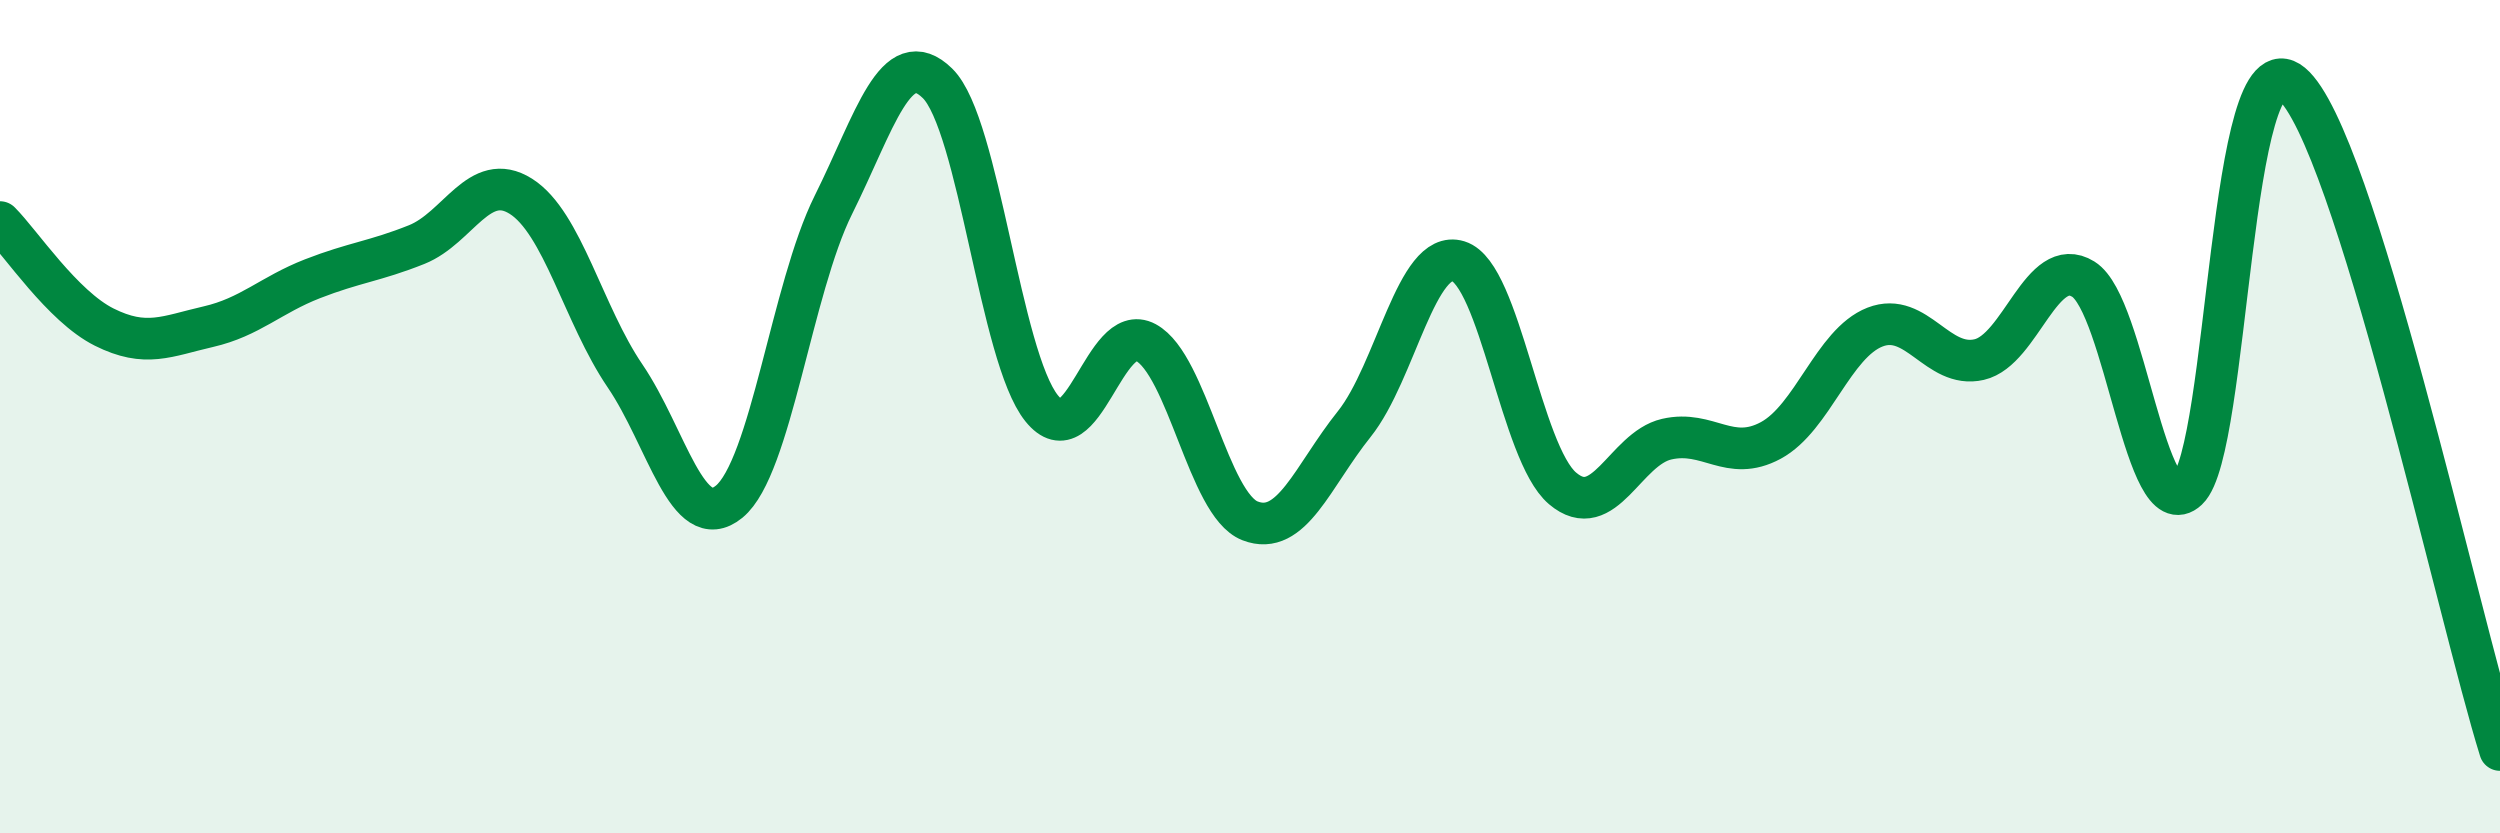
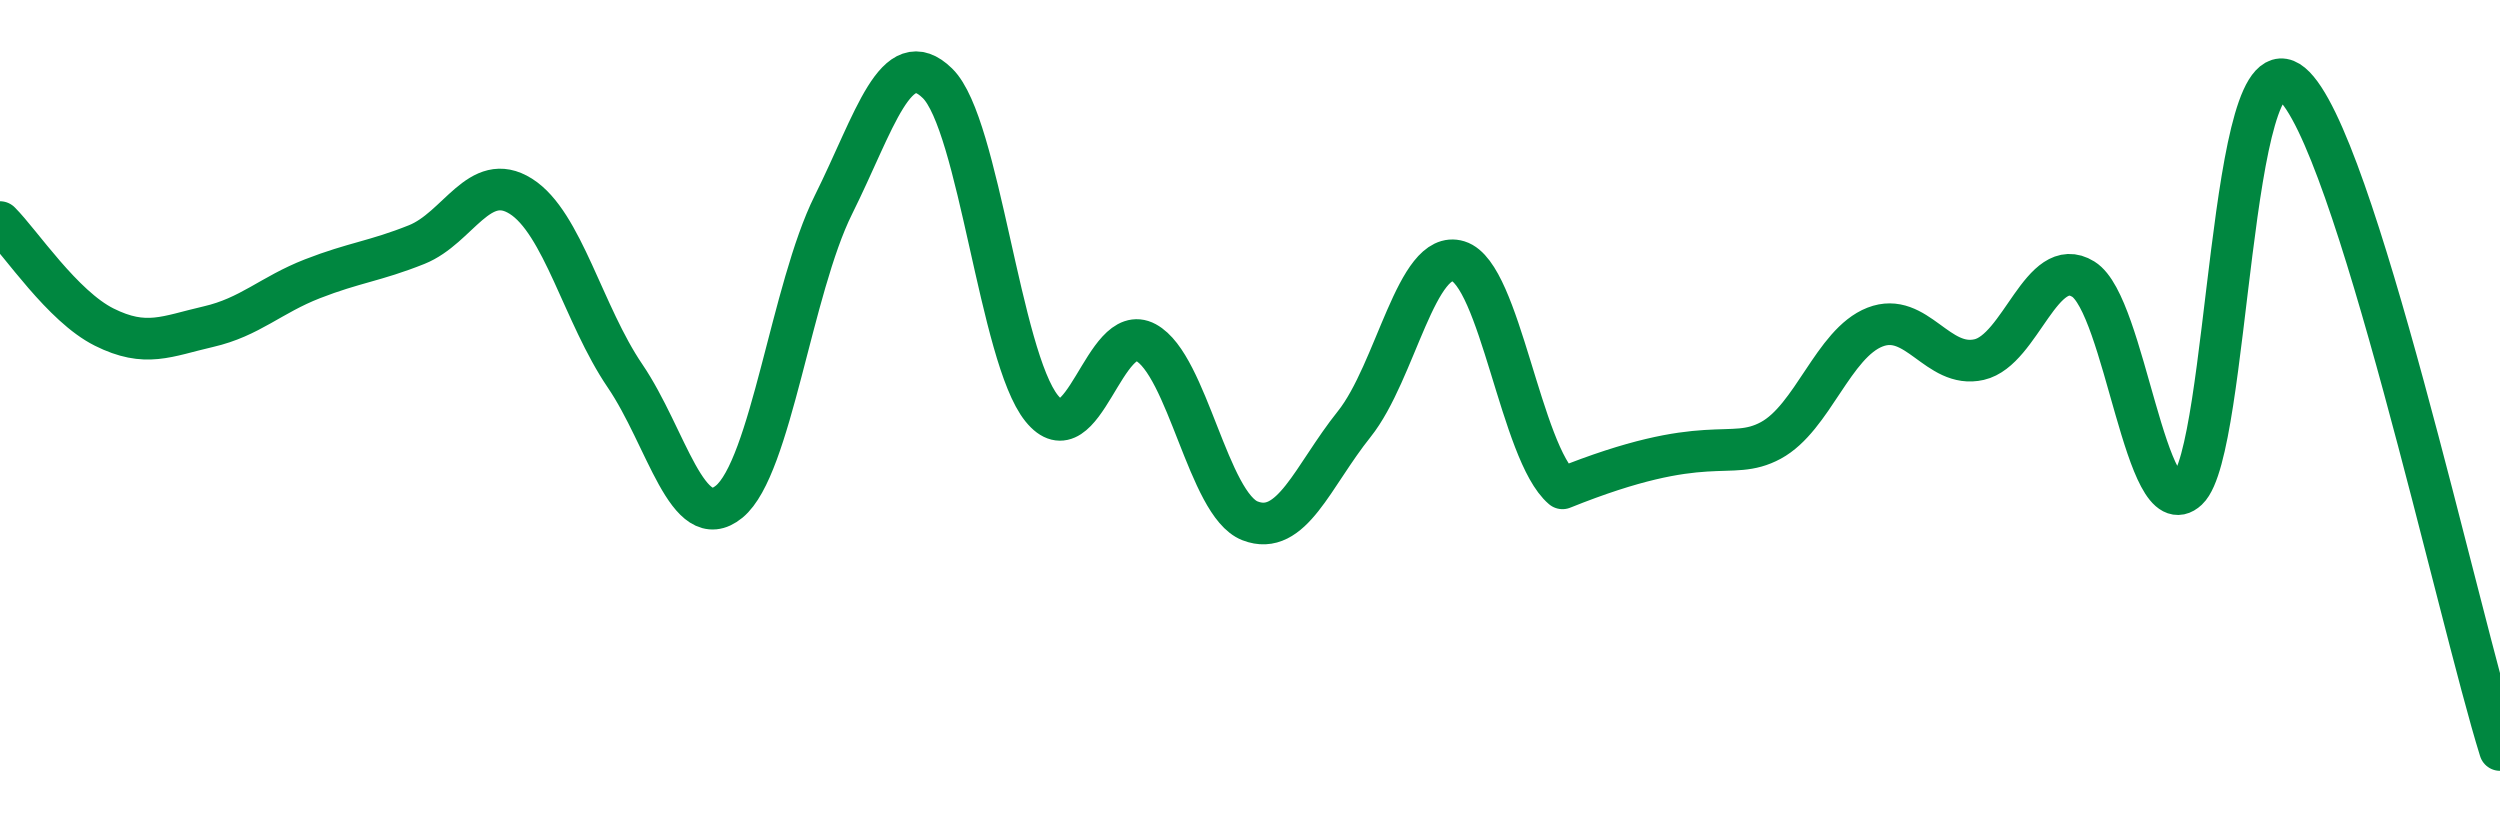
<svg xmlns="http://www.w3.org/2000/svg" width="60" height="20" viewBox="0 0 60 20">
-   <path d="M 0,5.33 C 0.5,5.83 1.5,7.35 2.5,7.85 C 3.5,8.35 4,8.07 5,7.84 C 6,7.61 6.5,7.08 7.5,6.69 C 8.5,6.3 9,6.27 10,5.87 C 11,5.47 11.5,4.08 12.5,4.71 C 13.5,5.34 14,7.55 15,9.02 C 16,10.49 16.5,12.86 17.5,12.04 C 18.5,11.22 19,6.93 20,4.92 C 21,2.91 21.5,1.02 22.5,2 C 23.5,2.98 24,8.56 25,9.8 C 26,11.04 26.5,7.68 27.5,8.22 C 28.5,8.76 29,12.11 30,12.5 C 31,12.89 31.5,11.43 32.5,10.18 C 33.5,8.93 34,5.96 35,6.27 C 36,6.58 36.5,10.87 37.5,11.72 C 38.5,12.57 39,10.77 40,10.54 C 41,10.31 41.5,11.11 42.5,10.57 C 43.5,10.03 44,8.24 45,7.85 C 46,7.46 46.5,8.86 47.5,8.63 C 48.5,8.4 49,6.08 50,6.7 C 51,7.32 51.5,12.69 52.5,11.75 C 53.5,10.81 53.5,0.76 55,2.01 C 56.5,3.26 59,14.8 60,18L60 20L0 20Z" fill="#008740" opacity="0.1" stroke-linecap="round" stroke-linejoin="round" />
-   <path d="M 0,5.33 C 0.5,5.83 1.5,7.35 2.5,7.85 C 3.5,8.35 4,8.07 5,7.84 C 6,7.61 6.5,7.08 7.5,6.69 C 8.5,6.3 9,6.27 10,5.87 C 11,5.47 11.5,4.08 12.5,4.71 C 13.5,5.34 14,7.55 15,9.02 C 16,10.49 16.5,12.86 17.5,12.04 C 18.5,11.22 19,6.93 20,4.92 C 21,2.91 21.5,1.02 22.5,2 C 23.5,2.98 24,8.56 25,9.8 C 26,11.04 26.5,7.68 27.5,8.22 C 28.5,8.76 29,12.11 30,12.5 C 31,12.89 31.5,11.43 32.5,10.18 C 33.5,8.93 34,5.96 35,6.27 C 36,6.58 36.5,10.87 37.5,11.72 C 38.5,12.57 39,10.77 40,10.54 C 41,10.31 41.5,11.11 42.5,10.57 C 43.5,10.03 44,8.24 45,7.85 C 46,7.46 46.5,8.86 47.5,8.63 C 48.5,8.4 49,6.08 50,6.7 C 51,7.32 51.5,12.69 52.5,11.75 C 53.5,10.81 53.5,0.76 55,2.01 C 56.5,3.26 59,14.8 60,18" stroke="#008740" stroke-width="1" fill="none" stroke-linecap="round" stroke-linejoin="round" />
+   <path d="M 0,5.33 C 0.5,5.83 1.5,7.35 2.5,7.85 C 3.5,8.35 4,8.07 5,7.84 C 6,7.61 6.5,7.08 7.5,6.69 C 8.5,6.3 9,6.27 10,5.87 C 11,5.47 11.5,4.08 12.5,4.71 C 13.5,5.34 14,7.55 15,9.02 C 16,10.49 16.5,12.86 17.5,12.04 C 18.5,11.22 19,6.93 20,4.92 C 21,2.91 21.5,1.02 22.5,2 C 23.5,2.98 24,8.56 25,9.8 C 26,11.04 26.5,7.68 27.5,8.22 C 28.5,8.76 29,12.11 30,12.5 C 31,12.89 31.5,11.43 32.5,10.18 C 33.5,8.93 34,5.96 35,6.27 C 36,6.58 36.5,10.87 37.5,11.72 C 41,10.31 41.5,11.11 42.5,10.57 C 43.5,10.03 44,8.24 45,7.85 C 46,7.46 46.5,8.86 47.5,8.63 C 48.5,8.4 49,6.08 50,6.7 C 51,7.32 51.5,12.69 52.5,11.75 C 53.5,10.81 53.5,0.76 55,2.01 C 56.5,3.26 59,14.8 60,18" stroke="#008740" stroke-width="1" fill="none" stroke-linecap="round" stroke-linejoin="round" />
</svg>